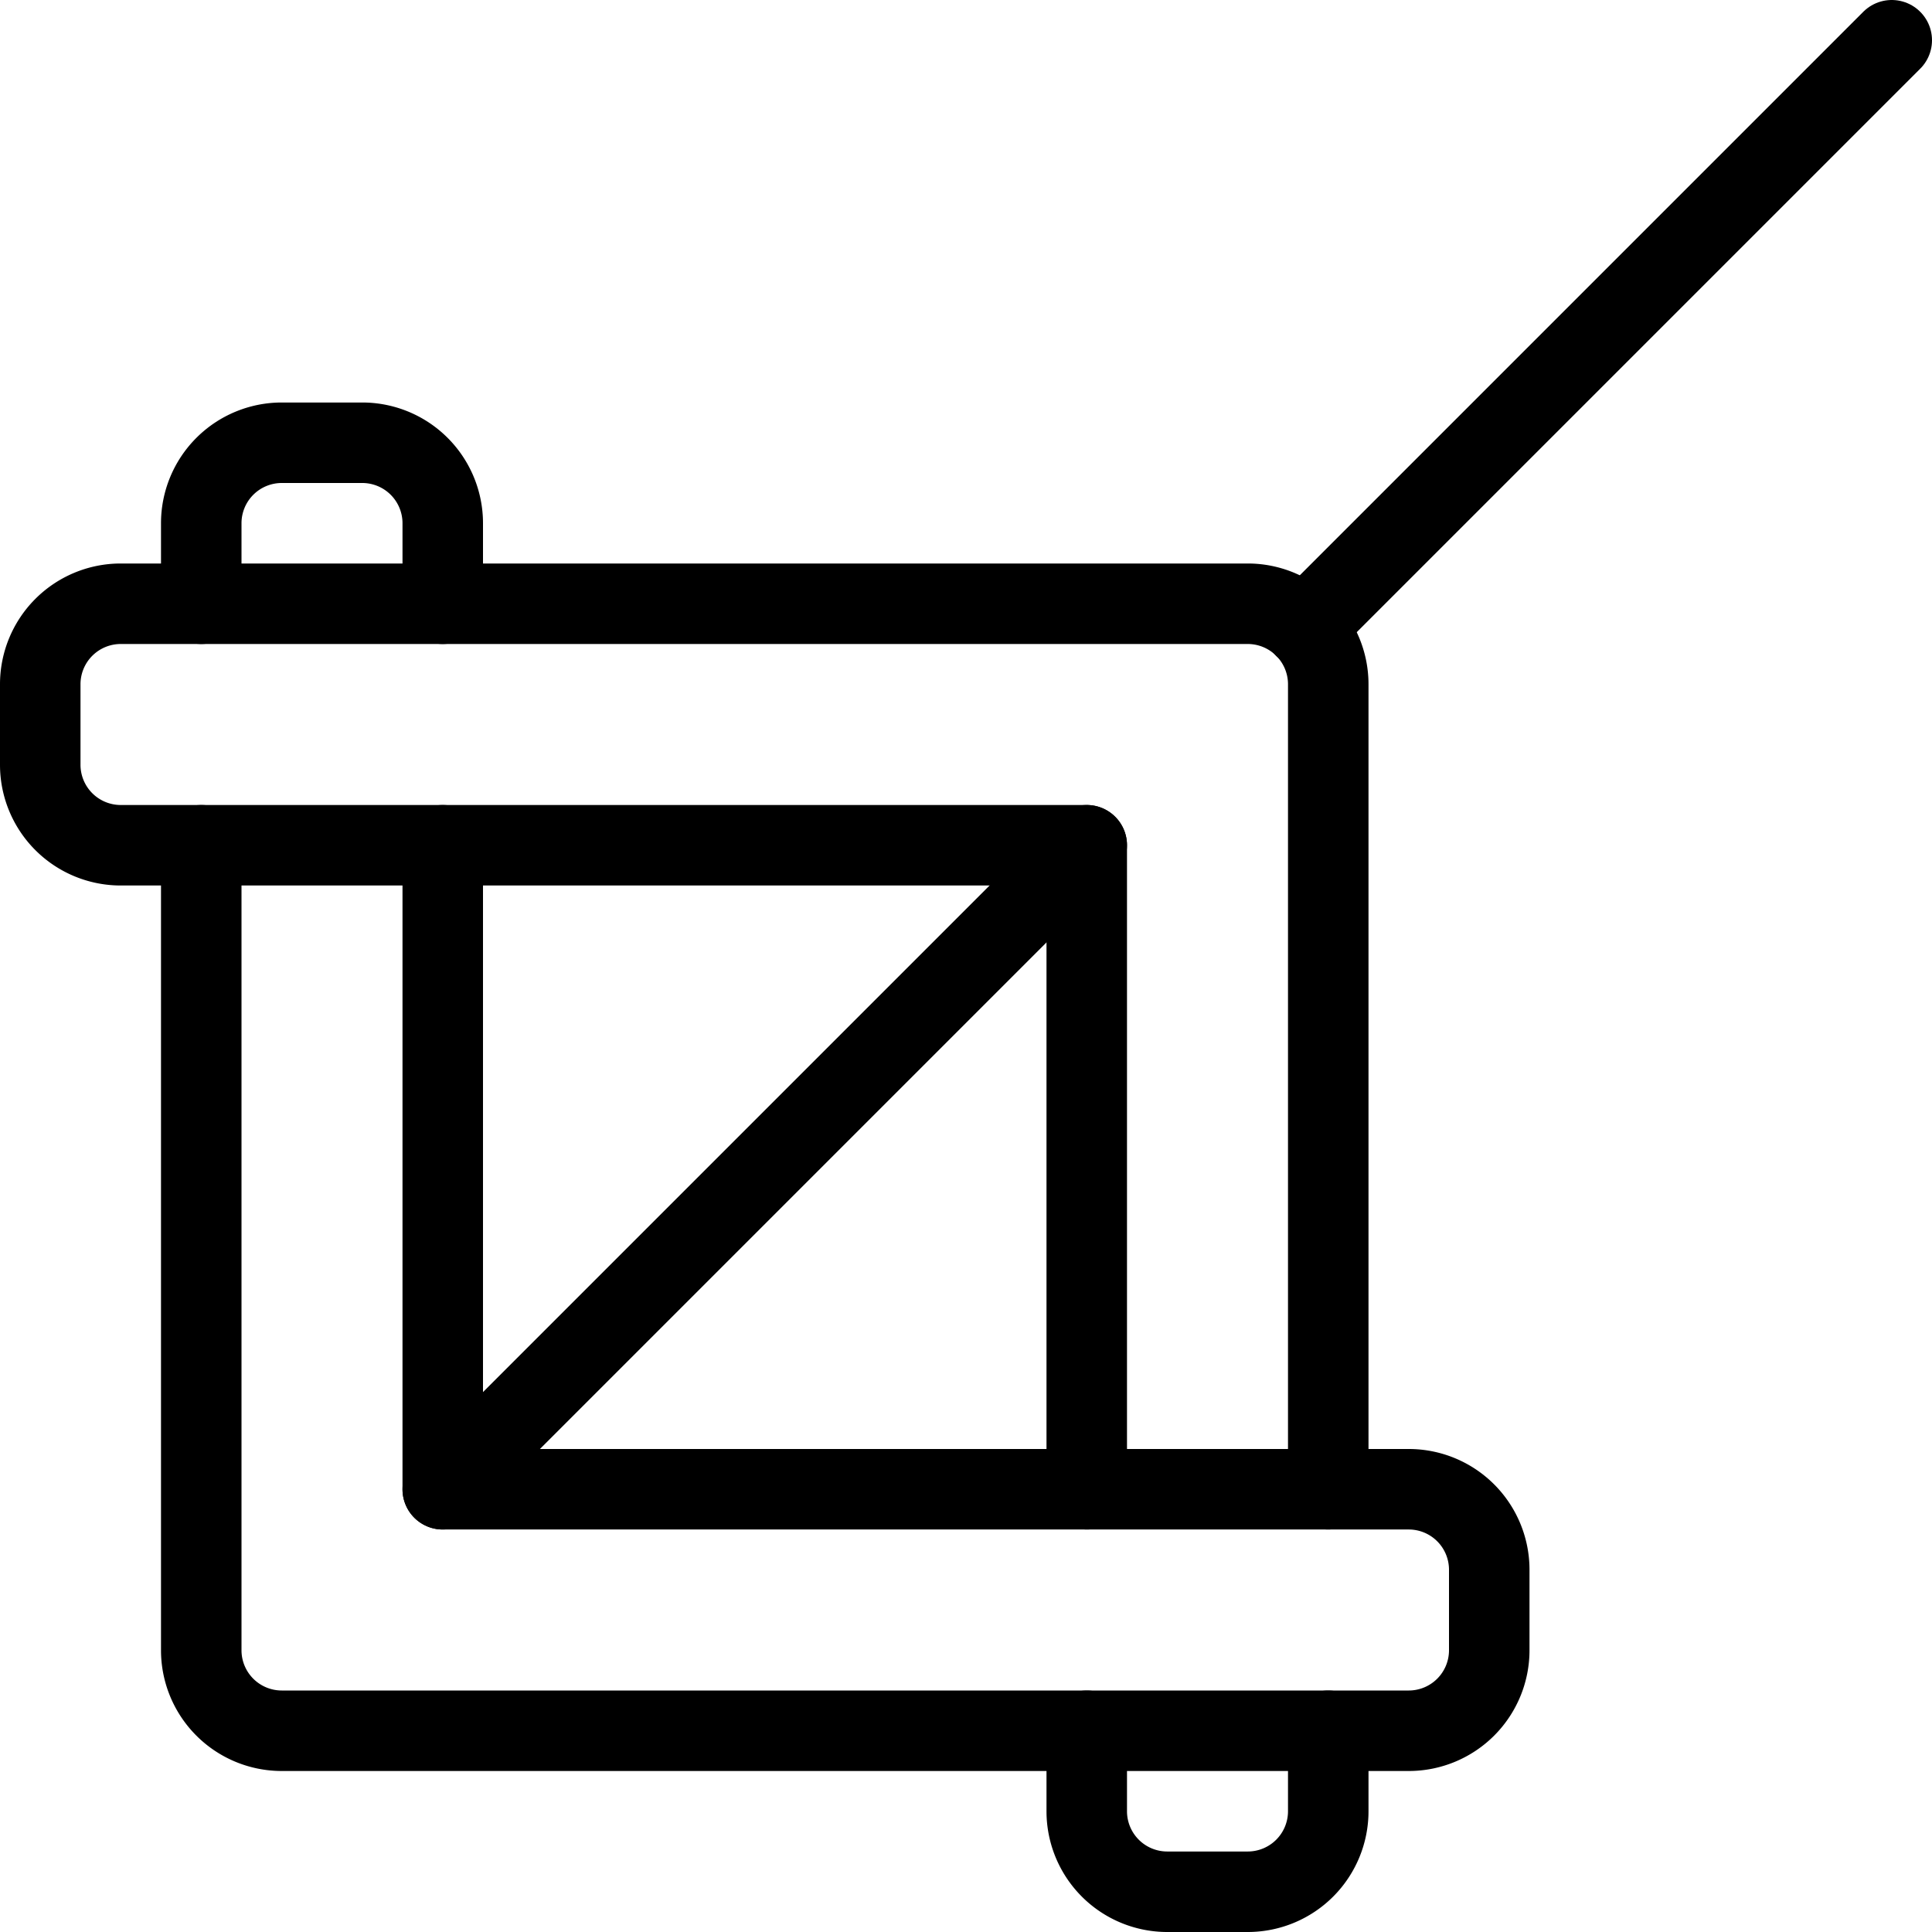
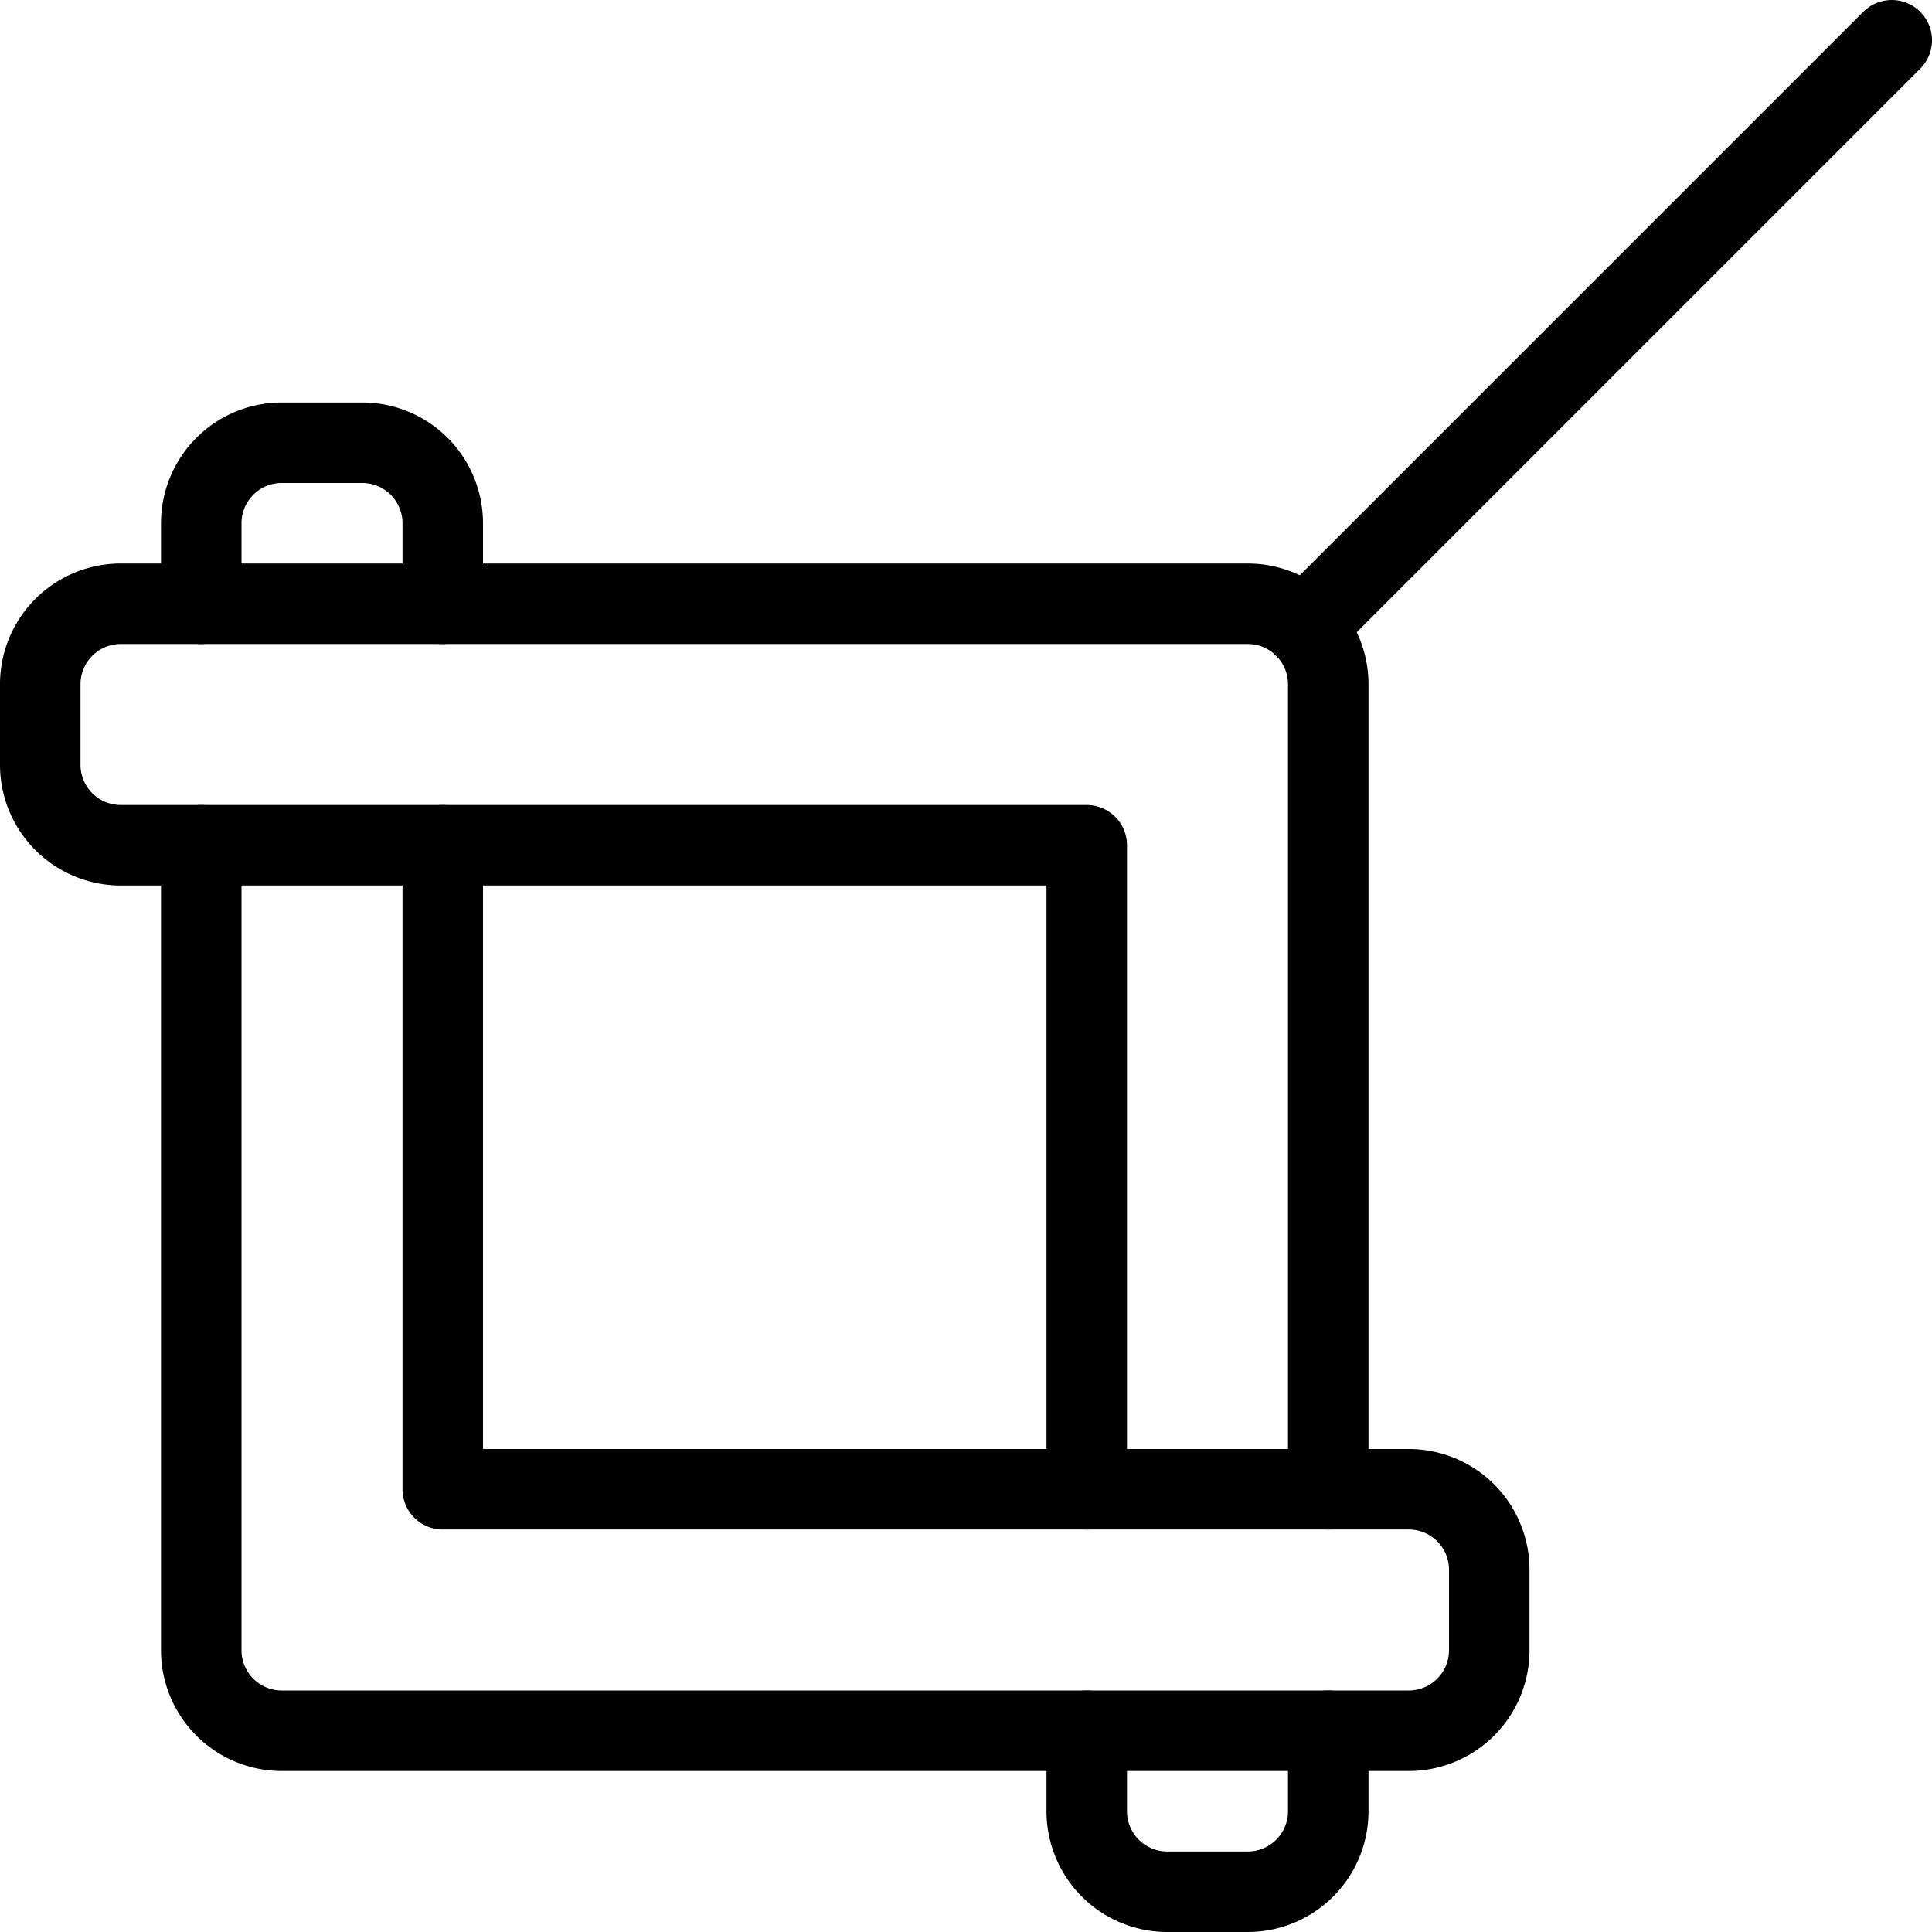
<svg xmlns="http://www.w3.org/2000/svg" viewBox="0 0 24 24">
  <g transform="matrix(1,0,0,1,0,0)">
    <path d="M18.5,19.5a1,1,0,0,0-1-1h-1V8.5a1,1,0,0,0-1-1H5.5v-1a1,1,0,0,0-1-1h-1a1,1,0,0,0-1,1v1h-1a1,1,0,0,0-1,1v1a1,1,0,0,0,1,1h1v10a1,1,0,0,0,1,1h10v1a1,1,0,0,0,1,1h1a1,1,0,0,0,1-1v-1h1a1,1,0,0,0,1-1Zm-13-1v-8h8v8Z" fill="none" stroke="#000000" stroke-linecap="round" stroke-linejoin="round" />
-     <path d="M5.5 18.5L13.5 10.5" fill="none" stroke="#000000" stroke-linecap="round" stroke-linejoin="round" />
    <path d="M16.206 7.794L23.5 0.5" fill="none" stroke="#000000" stroke-linecap="round" stroke-linejoin="round" />
    <path d="M2.5 7.5L5.5 7.5" fill="none" stroke="#000000" stroke-linecap="round" stroke-linejoin="round" />
    <path d="M2.5 10.5L5.5 10.5" fill="none" stroke="#000000" stroke-linecap="round" stroke-linejoin="round" />
    <path d="M13.5 18.5L16.5 18.5" fill="none" stroke="#000000" stroke-linecap="round" stroke-linejoin="round" />
    <path d="M13.5 21.5L16.5 21.5" fill="none" stroke="#000000" stroke-linecap="round" stroke-linejoin="round" />
  </g>
</svg>